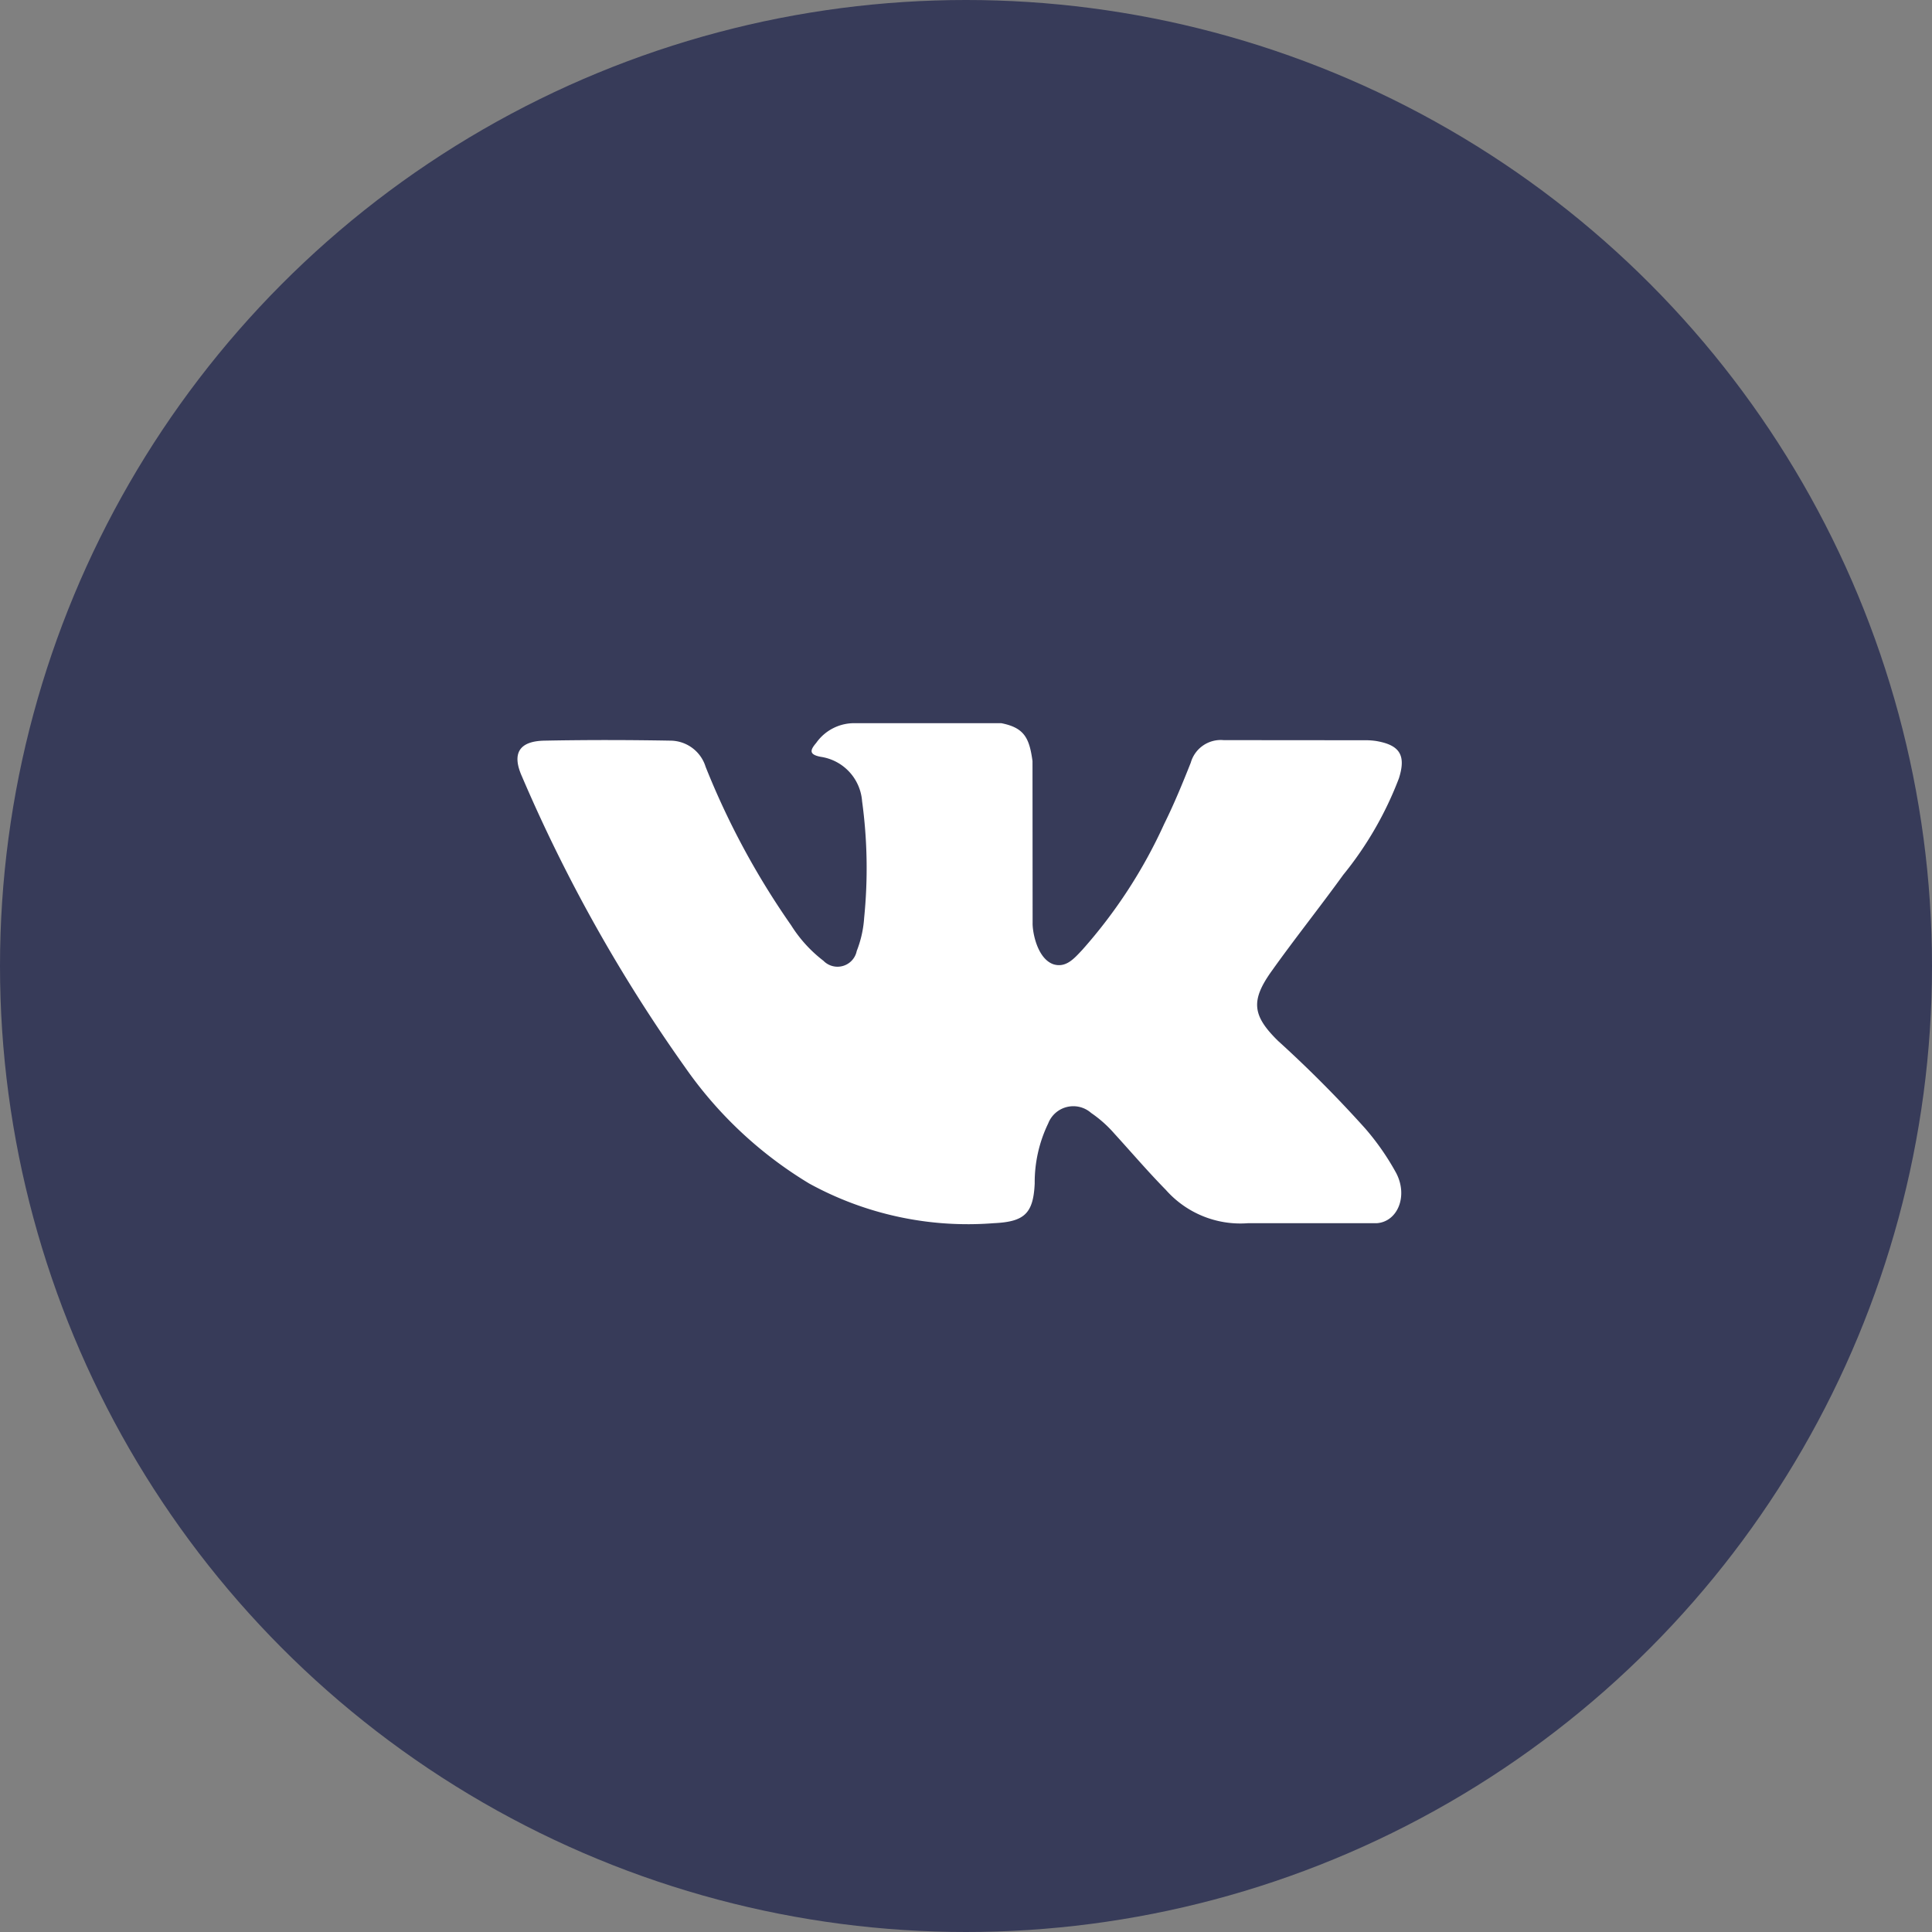
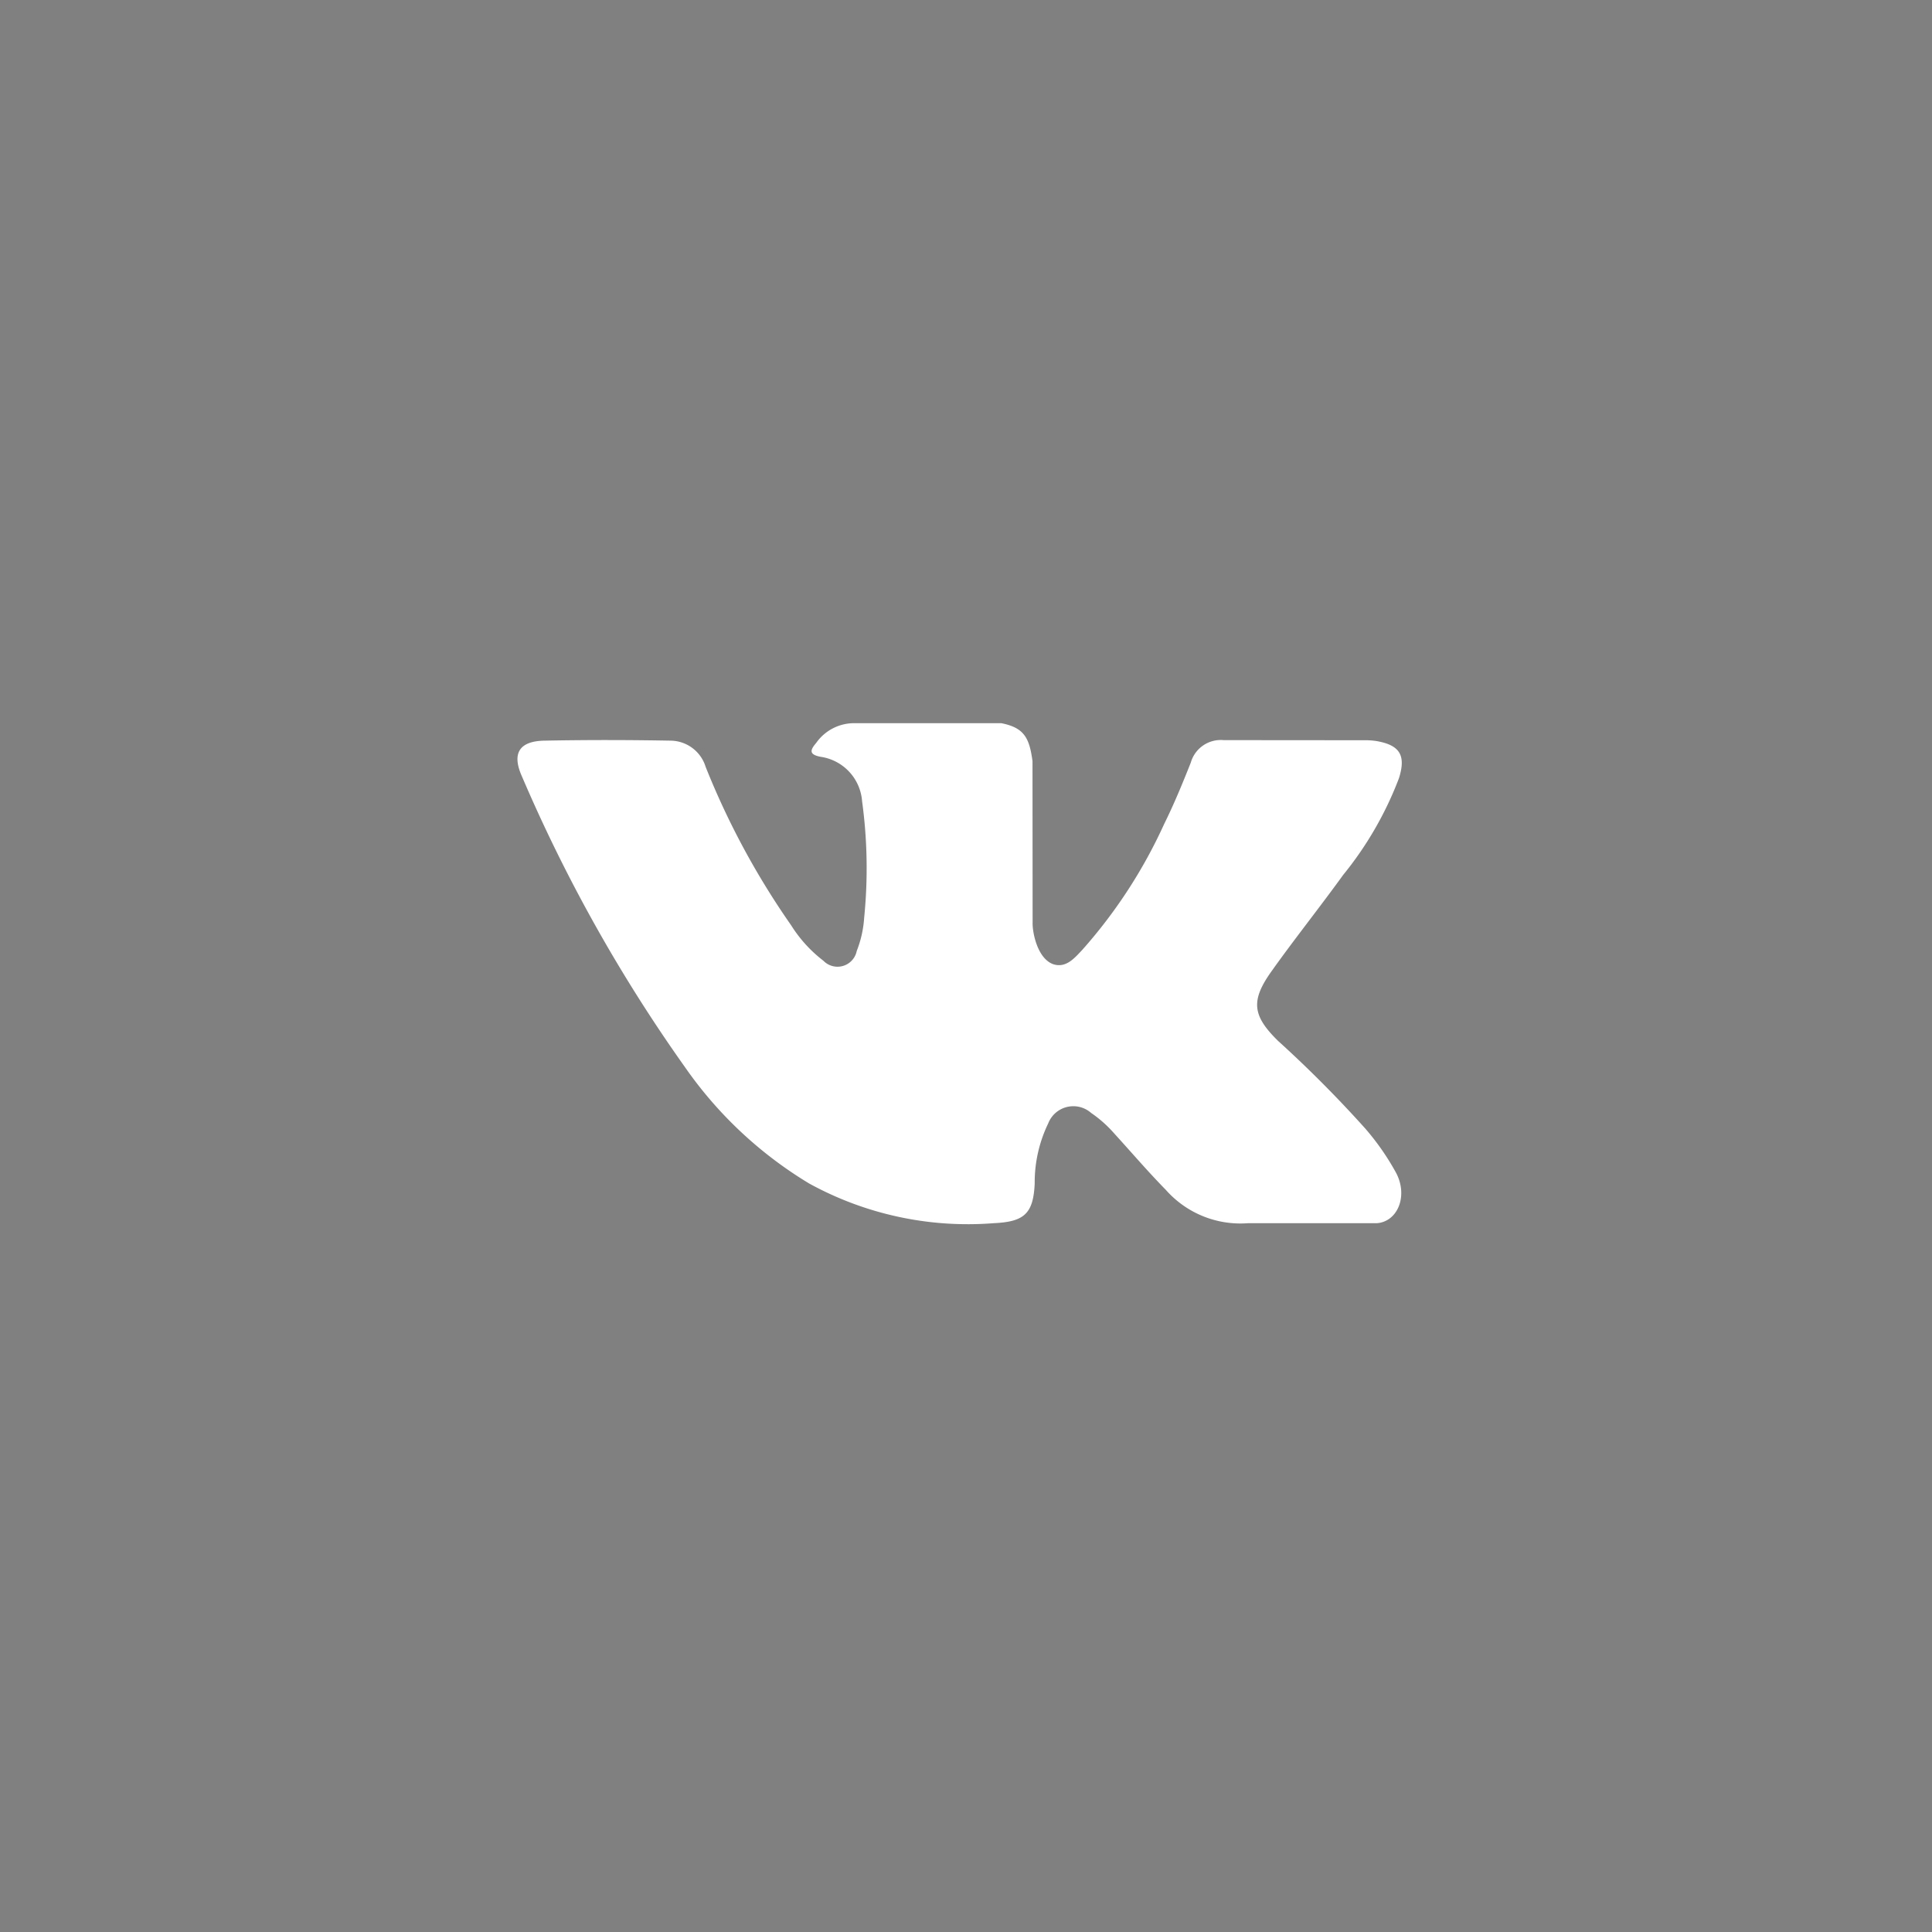
<svg xmlns="http://www.w3.org/2000/svg" viewBox="0 0 100 100">
  <rect x="0" y="0" width="100" height="100" fill="#808080" stroke="none" />
  <defs>
    <style> .cls-1 { fill: #373b59; } .cls-2 { fill: #fff; fill-rule: evenodd; } </style>
  </defs>
  <g id="Group_58" data-name="Group 58" transform="translate(-633 -2343)">
-     <circle id="Ellipse_20" data-name="Ellipse 20" class="cls-1" cx="50" cy="50" r="50" transform="translate(633 2343)" />
    <g id="vk" transform="translate(659.783 2314.374)">
      <path id="XMLID_807_" class="cls-2" d="M39.4,82.53a62.309,62.309,0,0,1,4.483,4.509,13.1,13.1,0,0,1,1.607,2.315c.617,1.2.058,2.513-1.015,2.585l-6.669,0a5.149,5.149,0,0,1-4.246-1.726c-.923-.94-1.778-1.941-2.666-2.914a6.315,6.315,0,0,0-1.2-1.067,1.394,1.394,0,0,0-2.221.54,7.007,7.007,0,0,0-.7,3.111c-.071,1.57-.546,1.983-2.124,2.055A17.054,17.054,0,0,1,15.1,89.884a21.084,21.084,0,0,1-6.421-6.012A80.937,80.937,0,0,1,.231,68.81C-.3,67.622.088,66.985,1.4,66.962c2.176-.042,4.351-.039,6.529,0a1.918,1.918,0,0,1,1.811,1.355,40.473,40.473,0,0,0,4.425,8.2,6.994,6.994,0,0,0,1.671,1.837,1.016,1.016,0,0,0,1.726-.507,5.69,5.69,0,0,0,.384-1.72,25.612,25.612,0,0,0-.107-6.028,2.512,2.512,0,0,0-2.14-2.3c-.637-.121-.543-.358-.234-.722a2.4,2.4,0,0,1,2.045-1.018h7.537c1.187.234,1.45.767,1.612,1.961l.006,8.372c-.013.462.231,1.834,1.063,2.14.666.218,1.105-.315,1.505-.738a25.96,25.96,0,0,0,4.243-6.522c.511-1.031.95-2.1,1.375-3.17a1.614,1.614,0,0,1,1.7-1.167l7.254.006a3.827,3.827,0,0,1,.641.039c1.222.208,1.557.734,1.18,1.928a18.112,18.112,0,0,1-2.884,5c-1.21,1.674-2.5,3.29-3.7,4.974-1.1,1.538-1.015,2.313.355,3.648Zm0,0" />
    </g>
  </g>
</svg>